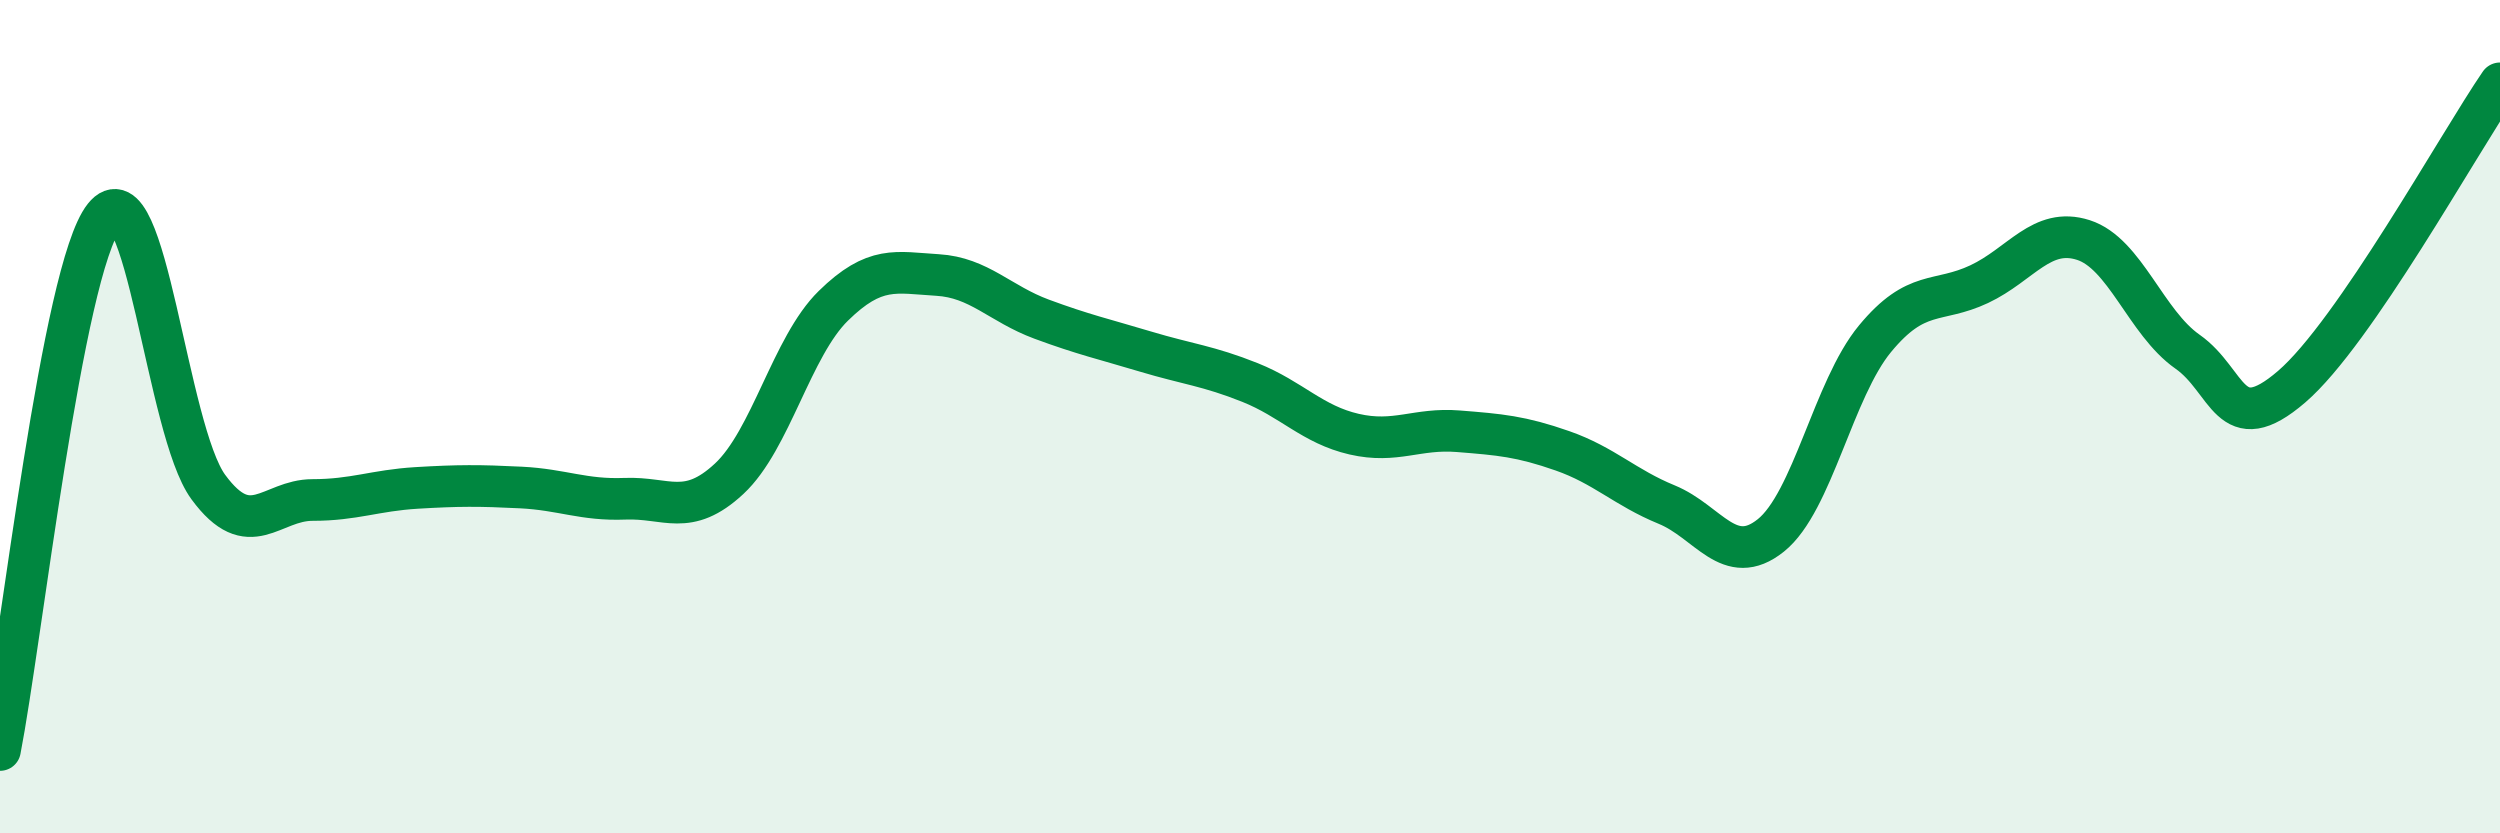
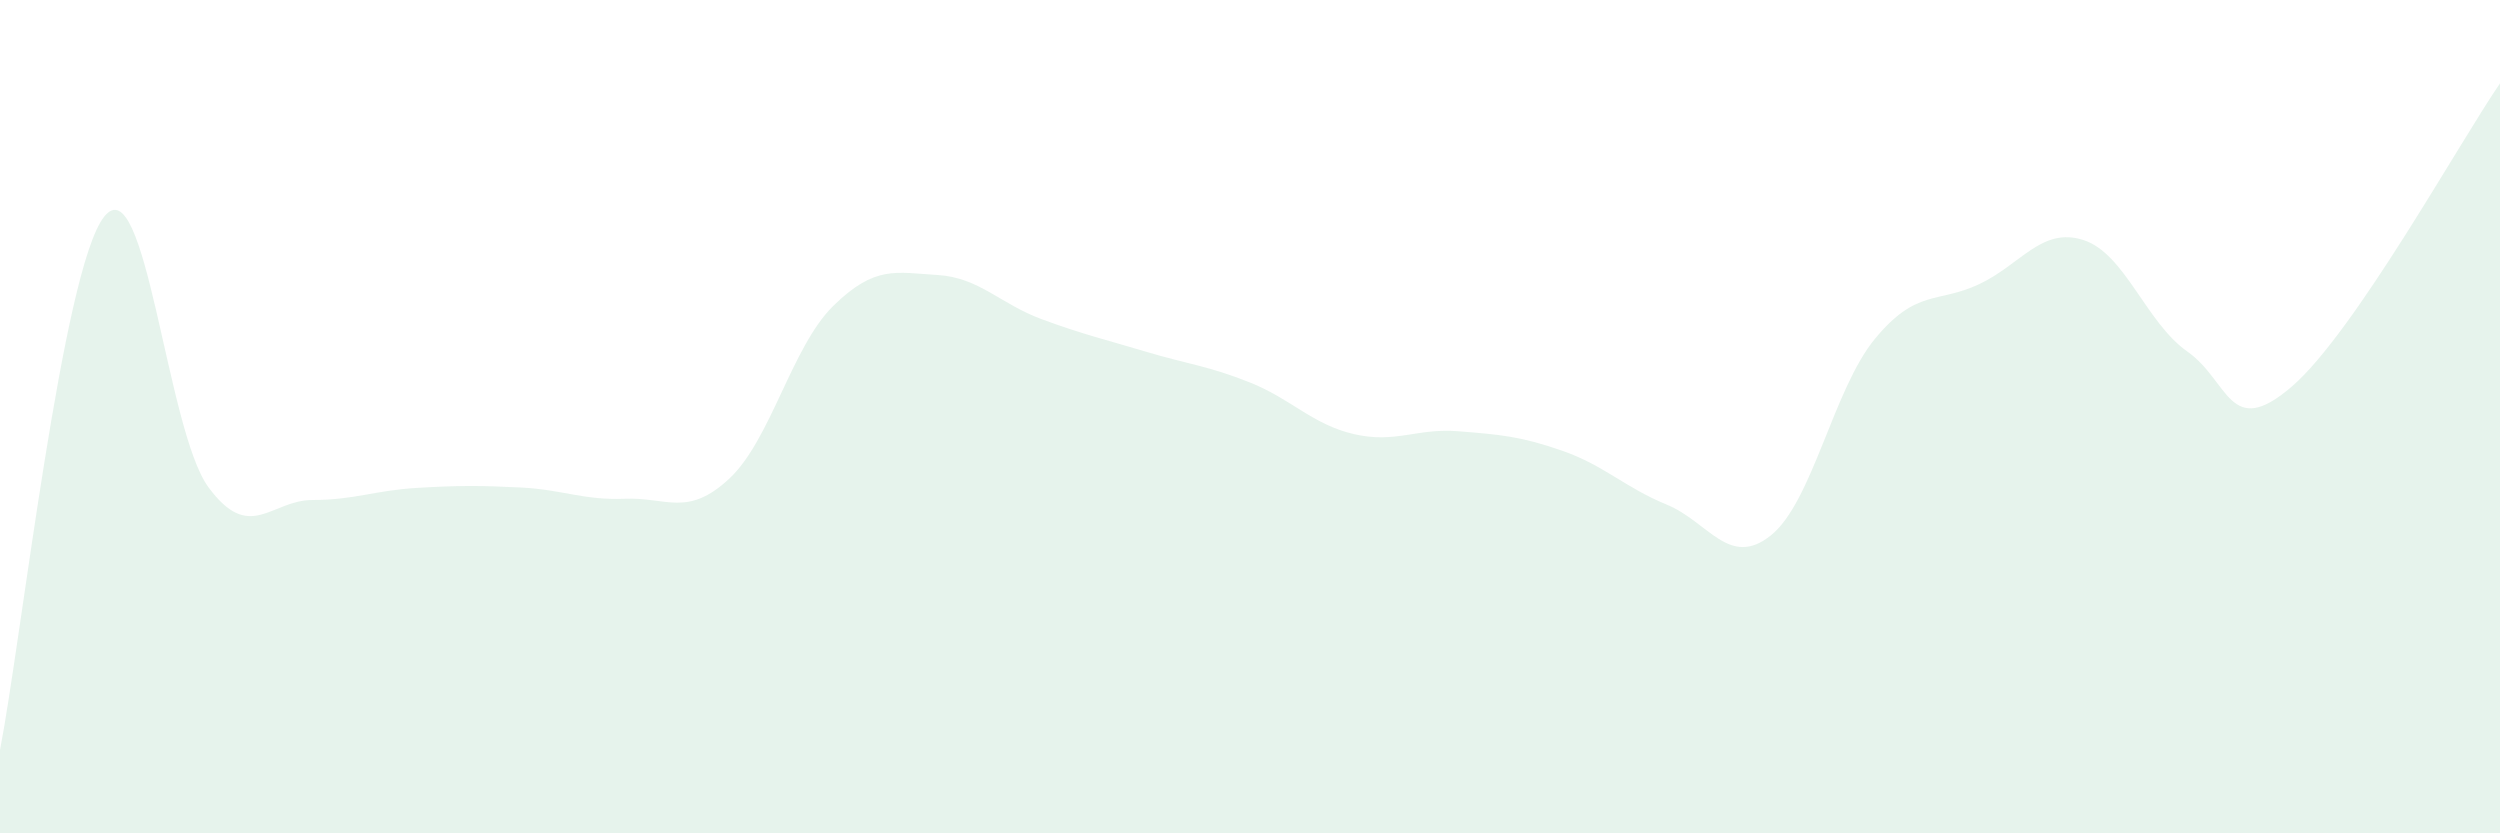
<svg xmlns="http://www.w3.org/2000/svg" width="60" height="20" viewBox="0 0 60 20">
  <path d="M 0,18 C 0.5,15.44 1.5,6.46 2.5,5.2 C 3.5,3.94 4,10.33 5,11.69 C 6,13.05 6.5,12 7.5,12 C 8.5,12 9,11.77 10,11.71 C 11,11.65 11.5,11.65 12.5,11.7 C 13.5,11.75 14,12.01 15,11.97 C 16,11.93 16.5,12.42 17.5,11.49 C 18.5,10.56 19,8.32 20,7.34 C 21,6.36 21.5,6.54 22.5,6.6 C 23.5,6.66 24,7.29 25,7.66 C 26,8.03 26.5,8.14 27.5,8.44 C 28.5,8.74 29,8.78 30,9.18 C 31,9.58 31.5,10.19 32.5,10.42 C 33.5,10.65 34,10.27 35,10.35 C 36,10.43 36.5,10.47 37.5,10.82 C 38.5,11.17 39,11.7 40,12.11 C 41,12.52 41.5,13.65 42.5,12.85 C 43.5,12.05 44,9.34 45,8.13 C 46,6.92 46.5,7.29 47.5,6.82 C 48.5,6.35 49,5.44 50,5.76 C 51,6.08 51.5,7.74 52.5,8.44 C 53.5,9.14 53.5,10.57 55,9.28 C 56.5,7.99 59,3.46 60,2L60 20L0 20Z" fill="#008740" opacity="0.1" stroke-linecap="round" stroke-linejoin="round" />
-   <path d="M 0,18 C 0.5,15.44 1.5,6.46 2.5,5.2 C 3.5,3.94 4,10.33 5,11.69 C 6,13.05 6.5,12 7.5,12 C 8.5,12 9,11.77 10,11.71 C 11,11.65 11.5,11.65 12.5,11.7 C 13.5,11.75 14,12.01 15,11.97 C 16,11.93 16.5,12.42 17.5,11.49 C 18.5,10.56 19,8.32 20,7.34 C 21,6.36 21.5,6.54 22.5,6.6 C 23.5,6.66 24,7.29 25,7.66 C 26,8.03 26.5,8.14 27.5,8.44 C 28.5,8.74 29,8.78 30,9.18 C 31,9.58 31.5,10.19 32.5,10.42 C 33.5,10.65 34,10.27 35,10.35 C 36,10.43 36.5,10.47 37.5,10.82 C 38.5,11.17 39,11.7 40,12.11 C 41,12.52 41.5,13.65 42.5,12.85 C 43.5,12.05 44,9.34 45,8.13 C 46,6.92 46.5,7.29 47.5,6.82 C 48.5,6.35 49,5.44 50,5.76 C 51,6.08 51.5,7.74 52.5,8.44 C 53.5,9.14 53.5,10.57 55,9.28 C 56.5,7.99 59,3.46 60,2" stroke="#008740" stroke-width="1" fill="none" stroke-linecap="round" stroke-linejoin="round" />
</svg>